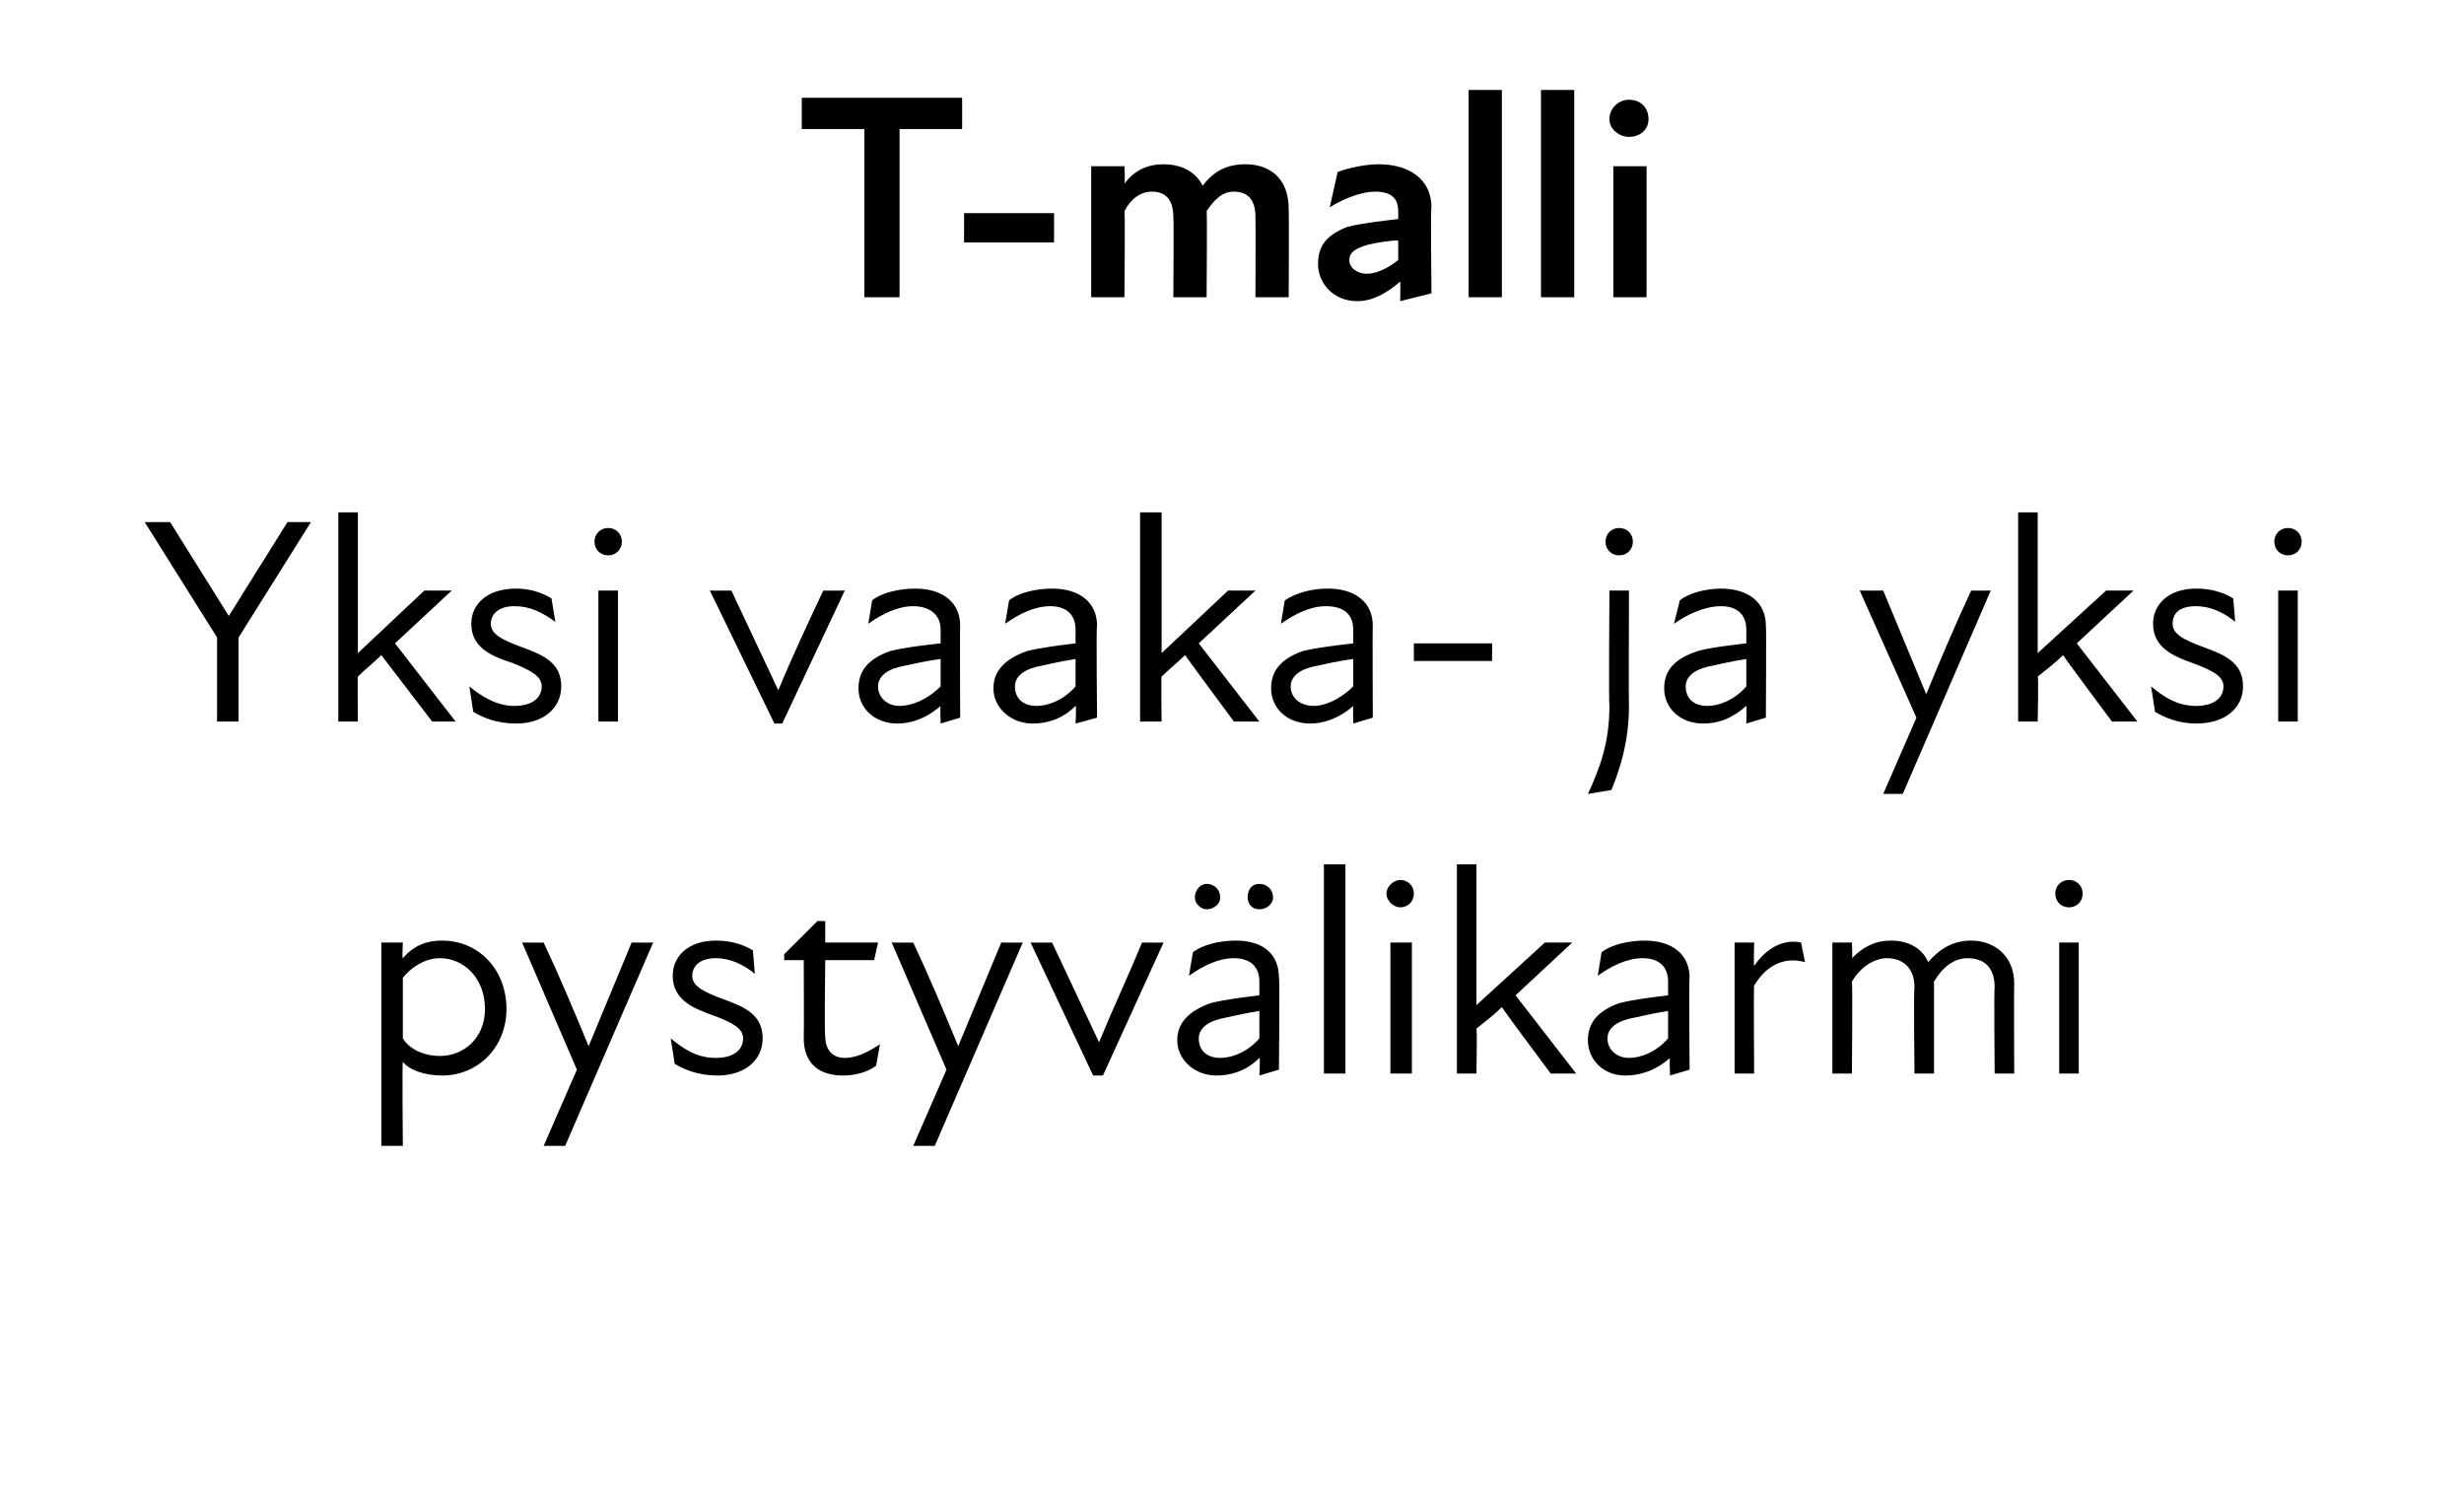
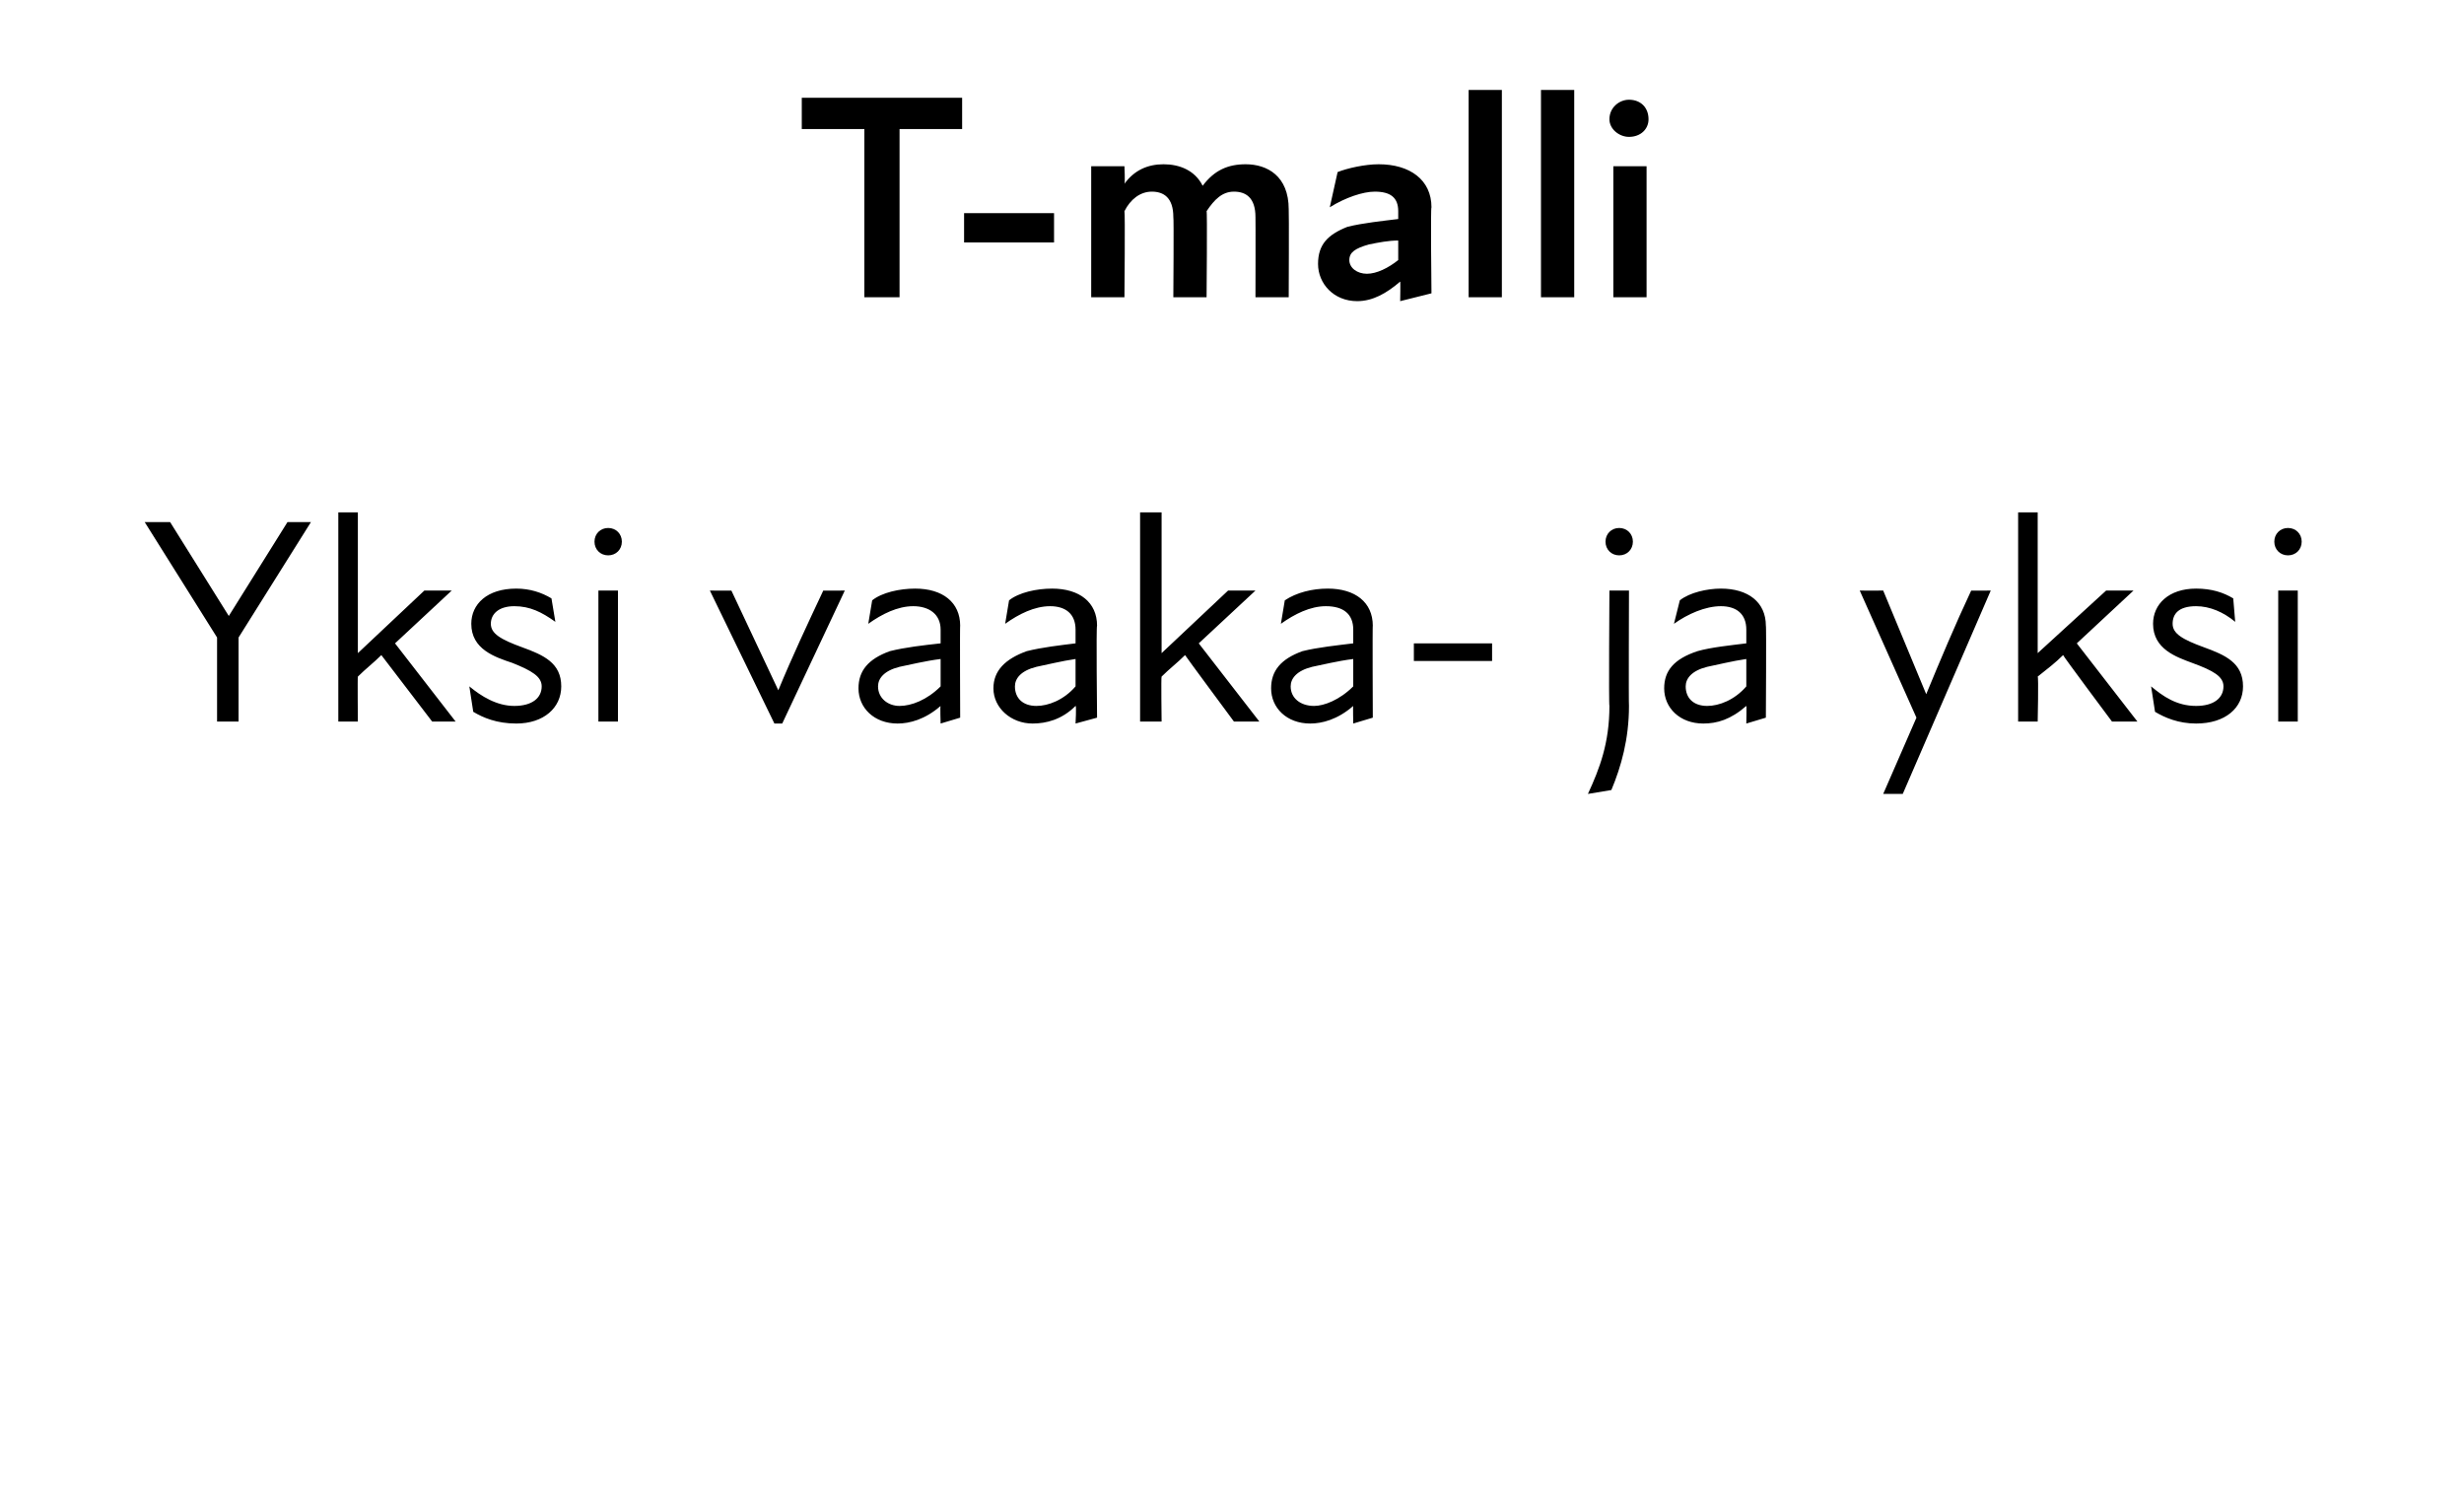
<svg xmlns="http://www.w3.org/2000/svg" version="1.1" width="126px" height="76.8px" viewBox="0 -4 126 76.8" style="top:-4px">
  <desc>T malli Yksi vaaka ja yksi pystyv likarmi</desc>
  <defs />
  <g id="Polygon176271">
-     <path d="M 22.6 51 C 21.7 51 20.9 50.7 20.6 50.3 C 20.56 50.25 20.6 54.6 20.6 54.6 L 19.5 54.6 L 19.5 44.2 L 20.6 44.2 C 20.6 44.2 20.56 45 20.6 45 C 21.2 44.3 21.9 44.1 22.6 44.1 C 24.5 44.1 25.9 45.6 25.9 47.6 C 25.9 49.5 24.5 51 22.6 51 Z M 22.5 50 C 23.7 50 24.8 49.1 24.8 47.6 C 24.8 46 23.7 45 22.5 45 C 21.7 45 21 45.5 20.6 46 C 20.6 46 20.6 49.1 20.6 49.1 C 20.9 49.6 21.6 50 22.5 50 Z M 29.5 50.7 L 26.7 44.2 C 26.7 44.2 27.83 44.21 27.8 44.2 C 28.6 45.9 29.4 47.8 30.1 49.5 C 30.8 47.8 31.6 45.9 32.3 44.2 C 32.33 44.21 33.4 44.2 33.4 44.2 L 28.9 54.6 L 27.8 54.6 L 29.5 50.7 Z M 34.5 50.4 C 34.5 50.4 34.3 49.1 34.3 49.1 C 34.9 49.6 35.6 50.1 36.6 50.1 C 37.5 50.1 38 49.7 38 49.1 C 38 48.6 37.5 48.3 36.4 47.9 C 35.6 47.6 34.4 47.2 34.4 45.9 C 34.4 44.9 35.2 44.1 36.6 44.1 C 37.4 44.1 38 44.3 38.5 44.6 C 38.5 44.6 38.6 45.8 38.6 45.8 C 38 45.3 37.3 45 36.6 45 C 35.8 45 35.4 45.4 35.4 45.9 C 35.4 46.4 35.9 46.7 37 47.1 C 38.1 47.5 39 47.9 39 49.1 C 39 50.2 38.1 51 36.7 51 C 35.7 51 35 50.7 34.5 50.4 Z M 41.1 49.1 C 41.12 49.1 41.1 45.1 41.1 45.1 L 40.1 45.1 L 40.1 44.8 L 41.8 43.1 L 42.2 43.1 L 42.2 44.2 L 44.9 44.2 L 44.7 45.1 L 42.2 45.1 C 42.2 45.1 42.15 48.99 42.2 49 C 42.2 49.6 42.5 50.1 43.2 50.1 C 43.8 50.1 44.4 49.8 45 49.4 C 45 49.4 44.8 50.5 44.8 50.5 C 44.4 50.8 43.8 51 43.1 51 C 41.8 51 41.1 50.3 41.1 49.1 Z M 48.4 50.7 L 45.6 44.2 C 45.6 44.2 46.72 44.21 46.7 44.2 C 47.5 45.9 48.3 47.8 49 49.5 C 49.7 47.8 50.5 45.9 51.2 44.2 C 51.22 44.21 52.3 44.2 52.3 44.2 L 47.8 54.6 L 46.7 54.6 L 48.4 50.7 Z M 52.7 44.2 C 52.7 44.2 53.81 44.21 53.8 44.2 C 54.6 45.9 55.4 47.6 56.2 49.3 C 56.2 49.3 56.2 49.3 56.2 49.3 C 56.9 47.6 57.7 45.9 58.4 44.2 C 58.44 44.21 59.5 44.2 59.5 44.2 L 56.4 51 L 55.9 51 L 52.7 44.2 Z M 64.4 50.1 C 63.7 50.8 62.9 51 62.2 51 C 61.1 51 60.2 50.2 60.2 49.2 C 60.2 48.3 60.8 47.7 61.9 47.3 C 62.7 47.1 63.6 47 64.4 46.9 C 64.4 46.9 64.4 46.2 64.4 46.2 C 64.4 45.4 63.9 45 63.1 45 C 62.3 45 61.5 45.4 60.8 45.9 C 60.8 45.9 61 44.7 61 44.7 C 61.5 44.3 62.4 44.1 63.2 44.1 C 64.6 44.1 65.4 44.8 65.4 46 C 65.45 45.96 65.4 50.7 65.4 50.7 L 64.4 51 C 64.4 51 64.45 50.07 64.4 50.1 Z M 61.7 41.2 C 62.1 41.2 62.4 41.5 62.4 41.9 C 62.4 42.2 62.1 42.5 61.7 42.5 C 61.4 42.5 61.1 42.2 61.1 41.9 C 61.1 41.5 61.4 41.2 61.7 41.2 Z M 62.4 50.1 C 63 50.1 63.8 49.8 64.4 49.1 C 64.4 49.1 64.4 47.7 64.4 47.7 C 63.7 47.8 62.9 48 62.4 48.1 C 61.6 48.3 61.3 48.7 61.3 49.1 C 61.3 49.7 61.7 50.1 62.4 50.1 Z M 64.4 41.2 C 64.8 41.2 65.1 41.5 65.1 41.9 C 65.1 42.2 64.8 42.5 64.4 42.5 C 64 42.5 63.8 42.2 63.8 41.9 C 63.8 41.5 64 41.2 64.4 41.2 Z M 67.7 40.2 L 68.8 40.2 L 68.8 50.9 L 67.7 50.9 L 67.7 40.2 Z M 71.1 44.2 L 72.2 44.2 L 72.2 50.9 L 71.1 50.9 L 71.1 44.2 Z M 71.6 41 C 72 41 72.3 41.3 72.3 41.7 C 72.3 42.1 72 42.4 71.6 42.4 C 71.3 42.4 70.9 42.1 70.9 41.7 C 70.9 41.3 71.3 41 71.6 41 Z M 74.5 40.2 L 75.5 40.2 L 75.5 47.4 L 79 44.2 L 80.4 44.2 L 77.5 46.9 L 80.6 50.9 L 79.3 50.9 C 79.3 50.9 76.79 47.54 76.8 47.5 C 76.4 47.9 76 48.2 75.5 48.6 C 75.54 48.6 75.5 50.9 75.5 50.9 L 74.5 50.9 L 74.5 40.2 Z M 85.4 50.1 C 84.6 50.8 83.8 51 83.1 51 C 82 51 81.2 50.2 81.2 49.2 C 81.2 48.3 81.7 47.7 82.8 47.3 C 83.6 47.1 84.5 47 85.3 46.9 C 85.3 46.9 85.3 46.2 85.3 46.2 C 85.3 45.4 84.8 45 84 45 C 83.2 45 82.4 45.4 81.7 45.9 C 81.7 45.9 81.9 44.7 81.9 44.7 C 82.4 44.3 83.3 44.1 84.1 44.1 C 85.5 44.1 86.4 44.8 86.4 46 C 86.36 45.96 86.4 50.7 86.4 50.7 L 85.4 51 C 85.4 51 85.36 50.07 85.4 50.1 Z M 83.3 50.1 C 83.9 50.1 84.7 49.8 85.3 49.1 C 85.3 49.1 85.3 47.7 85.3 47.7 C 84.6 47.8 83.8 48 83.3 48.1 C 82.5 48.3 82.2 48.7 82.2 49.1 C 82.2 49.7 82.7 50.1 83.3 50.1 Z M 88.7 44.2 L 89.7 44.2 C 89.7 44.2 89.67 45.36 89.7 45.4 C 90.3 44.5 91.2 44 92.1 44.2 C 92.1 44.2 92.3 45.2 92.3 45.2 C 91.2 44.9 90.3 45.4 89.7 46.4 C 89.67 46.44 89.7 50.9 89.7 50.9 L 88.7 50.9 L 88.7 44.2 Z M 93.7 44.2 L 94.7 44.2 C 94.7 44.2 94.74 45.03 94.7 45 C 95.3 44.4 95.9 44.1 96.7 44.1 C 97.6 44.1 98.3 44.5 98.6 45.2 C 99.2 44.5 99.9 44.1 100.8 44.1 C 102 44.1 103 44.9 103 46.3 C 102.98 46.35 103 50.9 103 50.9 L 102 50.9 C 102 50.9 101.96 46.5 102 46.5 C 102 45.4 101.4 45 100.6 45 C 99.9 45 99.3 45.5 98.9 46.2 C 98.87 46.18 98.9 46.3 98.9 46.3 L 98.9 50.9 L 97.9 50.9 C 97.9 50.9 97.85 46.5 97.9 46.5 C 97.9 45.4 97.2 45 96.5 45 C 95.8 45 95.1 45.5 94.7 46.2 C 94.74 46.21 94.7 50.9 94.7 50.9 L 93.7 50.9 L 93.7 44.2 Z M 105.3 44.2 L 106.3 44.2 L 106.3 50.9 L 105.3 50.9 L 105.3 44.2 Z M 105.8 41 C 106.2 41 106.5 41.3 106.5 41.7 C 106.5 42.1 106.2 42.4 105.8 42.4 C 105.4 42.4 105.1 42.1 105.1 41.7 C 105.1 41.3 105.4 41 105.8 41 Z " stroke="none" fill="#000" />
-   </g>
+     </g>
  <g id="Polygon176270">
    <path d="M 11.1 28.6 L 7.4 22.7 L 8.7 22.7 L 11.7 27.5 L 14.7 22.7 L 15.9 22.7 L 12.2 28.6 L 12.2 32.9 L 11.1 32.9 L 11.1 28.6 Z M 17.3 22.2 L 18.3 22.2 L 18.3 29.4 L 21.7 26.2 L 23.1 26.2 L 20.2 28.9 L 23.3 32.9 L 22.1 32.9 C 22.1 32.9 19.53 29.54 19.5 29.5 C 19.1 29.9 18.7 30.2 18.3 30.6 C 18.28 30.6 18.3 32.9 18.3 32.9 L 17.3 32.9 L 17.3 22.2 Z M 24.2 32.4 C 24.2 32.4 24 31.1 24 31.1 C 24.6 31.6 25.4 32.1 26.3 32.1 C 27.2 32.1 27.7 31.7 27.7 31.1 C 27.7 30.6 27.2 30.3 26.2 29.9 C 25.3 29.6 24.1 29.2 24.1 27.9 C 24.1 26.9 24.9 26.1 26.4 26.1 C 27.1 26.1 27.7 26.3 28.2 26.6 C 28.2 26.6 28.4 27.8 28.4 27.8 C 27.7 27.3 27.1 27 26.3 27 C 25.5 27 25.1 27.4 25.1 27.9 C 25.1 28.4 25.6 28.7 26.7 29.1 C 27.8 29.5 28.7 29.9 28.7 31.1 C 28.7 32.2 27.8 33 26.4 33 C 25.4 33 24.7 32.7 24.2 32.4 Z M 30.6 26.2 L 31.6 26.2 L 31.6 32.9 L 30.6 32.9 L 30.6 26.2 Z M 31.1 23 C 31.5 23 31.8 23.3 31.8 23.7 C 31.8 24.1 31.5 24.4 31.1 24.4 C 30.7 24.4 30.4 24.1 30.4 23.7 C 30.4 23.3 30.7 23 31.1 23 Z M 36.3 26.2 C 36.3 26.2 37.44 26.21 37.4 26.2 C 38.2 27.9 39 29.6 39.8 31.3 C 39.8 31.3 39.8 31.3 39.8 31.3 C 40.5 29.6 41.3 27.9 42.1 26.2 C 42.07 26.21 43.2 26.2 43.2 26.2 L 40 33 L 39.6 33 L 36.3 26.2 Z M 48.1 32.1 C 47.3 32.8 46.5 33 45.9 33 C 44.7 33 43.9 32.2 43.9 31.2 C 43.9 30.3 44.4 29.7 45.5 29.3 C 46.3 29.1 47.2 29 48.1 28.9 C 48.1 28.9 48.1 28.2 48.1 28.2 C 48.1 27.4 47.5 27 46.7 27 C 45.9 27 45.1 27.4 44.4 27.9 C 44.4 27.9 44.6 26.7 44.6 26.7 C 45.1 26.3 46 26.1 46.8 26.1 C 48.2 26.1 49.1 26.8 49.1 28 C 49.08 27.96 49.1 32.7 49.1 32.7 L 48.1 33 C 48.1 33 48.07 32.07 48.1 32.1 Z M 46 32.1 C 46.6 32.1 47.4 31.8 48.1 31.1 C 48.1 31.1 48.1 29.7 48.1 29.7 C 47.3 29.8 46.5 30 46 30.1 C 45.2 30.3 44.9 30.7 44.9 31.1 C 44.9 31.7 45.4 32.1 46 32.1 Z M 55 32.1 C 54.3 32.8 53.5 33 52.8 33 C 51.7 33 50.8 32.2 50.8 31.2 C 50.8 30.3 51.4 29.7 52.5 29.3 C 53.3 29.1 54.2 29 55 28.9 C 55 28.9 55 28.2 55 28.2 C 55 27.4 54.5 27 53.7 27 C 52.9 27 52.1 27.4 51.4 27.9 C 51.4 27.9 51.6 26.7 51.6 26.7 C 52.1 26.3 53 26.1 53.8 26.1 C 55.2 26.1 56.1 26.8 56.1 28 C 56.05 27.96 56.1 32.7 56.1 32.7 L 55 33 C 55 33 55.05 32.07 55 32.1 Z M 53 32.1 C 53.6 32.1 54.4 31.8 55 31.1 C 55 31.1 55 29.7 55 29.7 C 54.3 29.8 53.5 30 53 30.1 C 52.2 30.3 51.9 30.7 51.9 31.1 C 51.9 31.7 52.3 32.1 53 32.1 Z M 58.3 22.2 L 59.4 22.2 L 59.4 29.4 L 62.8 26.2 L 64.2 26.2 L 61.3 28.9 L 64.4 32.9 L 63.1 32.9 C 63.1 32.9 60.61 29.54 60.6 29.5 C 60.2 29.9 59.8 30.2 59.4 30.6 C 59.37 30.6 59.4 32.9 59.4 32.9 L 58.3 32.9 L 58.3 22.2 Z M 69.2 32.1 C 68.4 32.8 67.6 33 67 33 C 65.8 33 65 32.2 65 31.2 C 65 30.3 65.5 29.7 66.6 29.3 C 67.4 29.1 68.4 29 69.2 28.9 C 69.2 28.9 69.2 28.2 69.2 28.2 C 69.2 27.4 68.7 27 67.8 27 C 67 27 66.2 27.4 65.5 27.9 C 65.5 27.9 65.7 26.7 65.7 26.7 C 66.3 26.3 67.1 26.1 67.9 26.1 C 69.3 26.1 70.2 26.8 70.2 28 C 70.18 27.96 70.2 32.7 70.2 32.7 L 69.2 33 C 69.2 33 69.18 32.07 69.2 32.1 Z M 67.2 32.1 C 67.7 32.1 68.5 31.8 69.2 31.1 C 69.2 31.1 69.2 29.7 69.2 29.7 C 68.4 29.8 67.6 30 67.1 30.1 C 66.3 30.3 66 30.7 66 31.1 C 66 31.7 66.5 32.1 67.2 32.1 Z M 72.3 28.9 L 76.3 28.9 L 76.3 29.8 L 72.3 29.8 L 72.3 28.9 Z M 82.1 23.7 C 82.1 23.3 82.4 23 82.8 23 C 83.2 23 83.5 23.3 83.5 23.7 C 83.5 24.1 83.2 24.4 82.8 24.4 C 82.4 24.4 82.1 24.1 82.1 23.7 Z M 82.3 32.1 C 82.26 32.09 82.3 26.2 82.3 26.2 L 83.3 26.2 C 83.3 26.2 83.28 32.09 83.3 32.1 C 83.3 33.8 82.9 35.2 82.4 36.4 C 82.4 36.4 81.2 36.6 81.2 36.6 C 81.8 35.3 82.3 34 82.3 32.1 Z M 89.3 32.1 C 88.5 32.8 87.8 33 87.1 33 C 85.9 33 85.1 32.2 85.1 31.2 C 85.1 30.3 85.6 29.7 86.8 29.3 C 87.5 29.1 88.5 29 89.3 28.9 C 89.3 28.9 89.3 28.2 89.3 28.2 C 89.3 27.4 88.8 27 88 27 C 87.2 27 86.3 27.4 85.6 27.9 C 85.6 27.9 85.9 26.7 85.9 26.7 C 86.4 26.3 87.3 26.1 88 26.1 C 89.4 26.1 90.3 26.8 90.3 28 C 90.33 27.96 90.3 32.7 90.3 32.7 L 89.3 33 C 89.3 33 89.32 32.07 89.3 32.1 Z M 87.3 32.1 C 87.9 32.1 88.7 31.8 89.3 31.1 C 89.3 31.1 89.3 29.7 89.3 29.7 C 88.6 29.8 87.8 30 87.3 30.1 C 86.5 30.3 86.2 30.7 86.2 31.1 C 86.2 31.7 86.6 32.1 87.3 32.1 Z M 98 32.7 L 95.1 26.2 C 95.1 26.2 96.25 26.21 96.3 26.2 C 97 27.9 97.8 29.8 98.5 31.5 C 99.2 29.8 100 27.9 100.8 26.2 C 100.75 26.21 101.8 26.2 101.8 26.2 L 97.3 36.6 L 96.3 36.6 L 98 32.7 Z M 103.2 22.2 L 104.2 22.2 L 104.2 29.4 L 107.7 26.2 L 109.1 26.2 L 106.2 28.9 L 109.3 32.9 L 108 32.9 C 108 32.9 105.49 29.54 105.5 29.5 C 105.1 29.9 104.7 30.2 104.2 30.6 C 104.25 30.6 104.2 32.9 104.2 32.9 L 103.2 32.9 L 103.2 22.2 Z M 110.2 32.4 C 110.2 32.4 110 31.1 110 31.1 C 110.6 31.6 111.3 32.1 112.3 32.1 C 113.2 32.1 113.7 31.7 113.7 31.1 C 113.7 30.6 113.2 30.3 112.1 29.9 C 111.3 29.6 110.1 29.2 110.1 27.9 C 110.1 26.9 110.9 26.1 112.3 26.1 C 113.1 26.1 113.7 26.3 114.2 26.6 C 114.2 26.6 114.3 27.8 114.3 27.8 C 113.7 27.3 113 27 112.3 27 C 111.4 27 111.1 27.4 111.1 27.9 C 111.1 28.4 111.6 28.7 112.7 29.1 C 113.8 29.5 114.7 29.9 114.7 31.1 C 114.7 32.2 113.8 33 112.3 33 C 111.4 33 110.7 32.7 110.2 32.4 Z M 116.5 26.2 L 117.5 26.2 L 117.5 32.9 L 116.5 32.9 L 116.5 26.2 Z M 117 23 C 117.4 23 117.7 23.3 117.7 23.7 C 117.7 24.1 117.4 24.4 117 24.4 C 116.6 24.4 116.3 24.1 116.3 23.7 C 116.3 23.3 116.6 23 117 23 Z " stroke="none" fill="#000" />
  </g>
  <g id="Polygon176269">
    <path d="M 44.2 2.6 L 41 2.6 L 41 1 L 49.2 1 L 49.2 2.6 L 46 2.6 L 46 11.2 L 44.2 11.2 L 44.2 2.6 Z M 49.3 6.9 L 53.9 6.9 L 53.9 8.4 L 49.3 8.4 L 49.3 6.9 Z M 55.8 4.5 L 57.5 4.5 C 57.5 4.5 57.54 5.35 57.5 5.4 C 58 4.7 58.7 4.4 59.5 4.4 C 60.3 4.4 61.1 4.7 61.5 5.5 C 62.1 4.7 62.8 4.4 63.7 4.4 C 64.8 4.4 65.9 5 65.9 6.7 C 65.92 6.73 65.9 11.2 65.9 11.2 L 64.2 11.2 C 64.2 11.2 64.21 7.09 64.2 7.1 C 64.2 6.1 63.7 5.8 63.1 5.8 C 62.5 5.8 62.1 6.2 61.7 6.8 C 61.74 6.76 61.7 11.2 61.7 11.2 L 60 11.2 C 60 11.2 60.03 7.09 60 7.1 C 60 6.1 59.5 5.8 58.9 5.8 C 58.3 5.8 57.8 6.2 57.5 6.8 C 57.54 6.82 57.5 11.2 57.5 11.2 L 55.8 11.2 L 55.8 4.5 Z M 71.6 10.4 C 70.9 11 70.2 11.4 69.4 11.4 C 68.2 11.4 67.4 10.5 67.4 9.5 C 67.4 8.5 67.9 8 68.9 7.6 C 69.7 7.4 70.7 7.3 71.5 7.2 C 71.5 7.2 71.5 6.8 71.5 6.8 C 71.5 6.1 71.1 5.8 70.3 5.8 C 69.7 5.8 68.8 6.1 68 6.6 C 68 6.6 68.4 4.8 68.4 4.8 C 68.9 4.6 69.8 4.4 70.5 4.4 C 72.1 4.4 73.2 5.2 73.2 6.6 C 73.15 6.58 73.2 11 73.2 11 L 71.6 11.4 C 71.6 11.4 71.62 10.37 71.6 10.4 Z M 69.9 10 C 70.4 10 71 9.7 71.5 9.3 C 71.5 9.3 71.5 8.3 71.5 8.3 C 71 8.3 70.5 8.4 70 8.5 C 69.3 8.7 69 8.9 69 9.3 C 69 9.7 69.4 10 69.9 10 Z M 75.1 0.6 L 76.8 0.6 L 76.8 11.2 L 75.1 11.2 L 75.1 0.6 Z M 78.8 0.6 L 80.5 0.6 L 80.5 11.2 L 78.8 11.2 L 78.8 0.6 Z M 82.5 4.5 L 84.2 4.5 L 84.2 11.2 L 82.5 11.2 L 82.5 4.5 Z M 83.3 1.1 C 83.9 1.1 84.3 1.5 84.3 2.1 C 84.3 2.6 83.9 3 83.3 3 C 82.8 3 82.3 2.6 82.3 2.1 C 82.3 1.5 82.8 1.1 83.3 1.1 Z " stroke="none" fill="#000" />
  </g>
</svg>